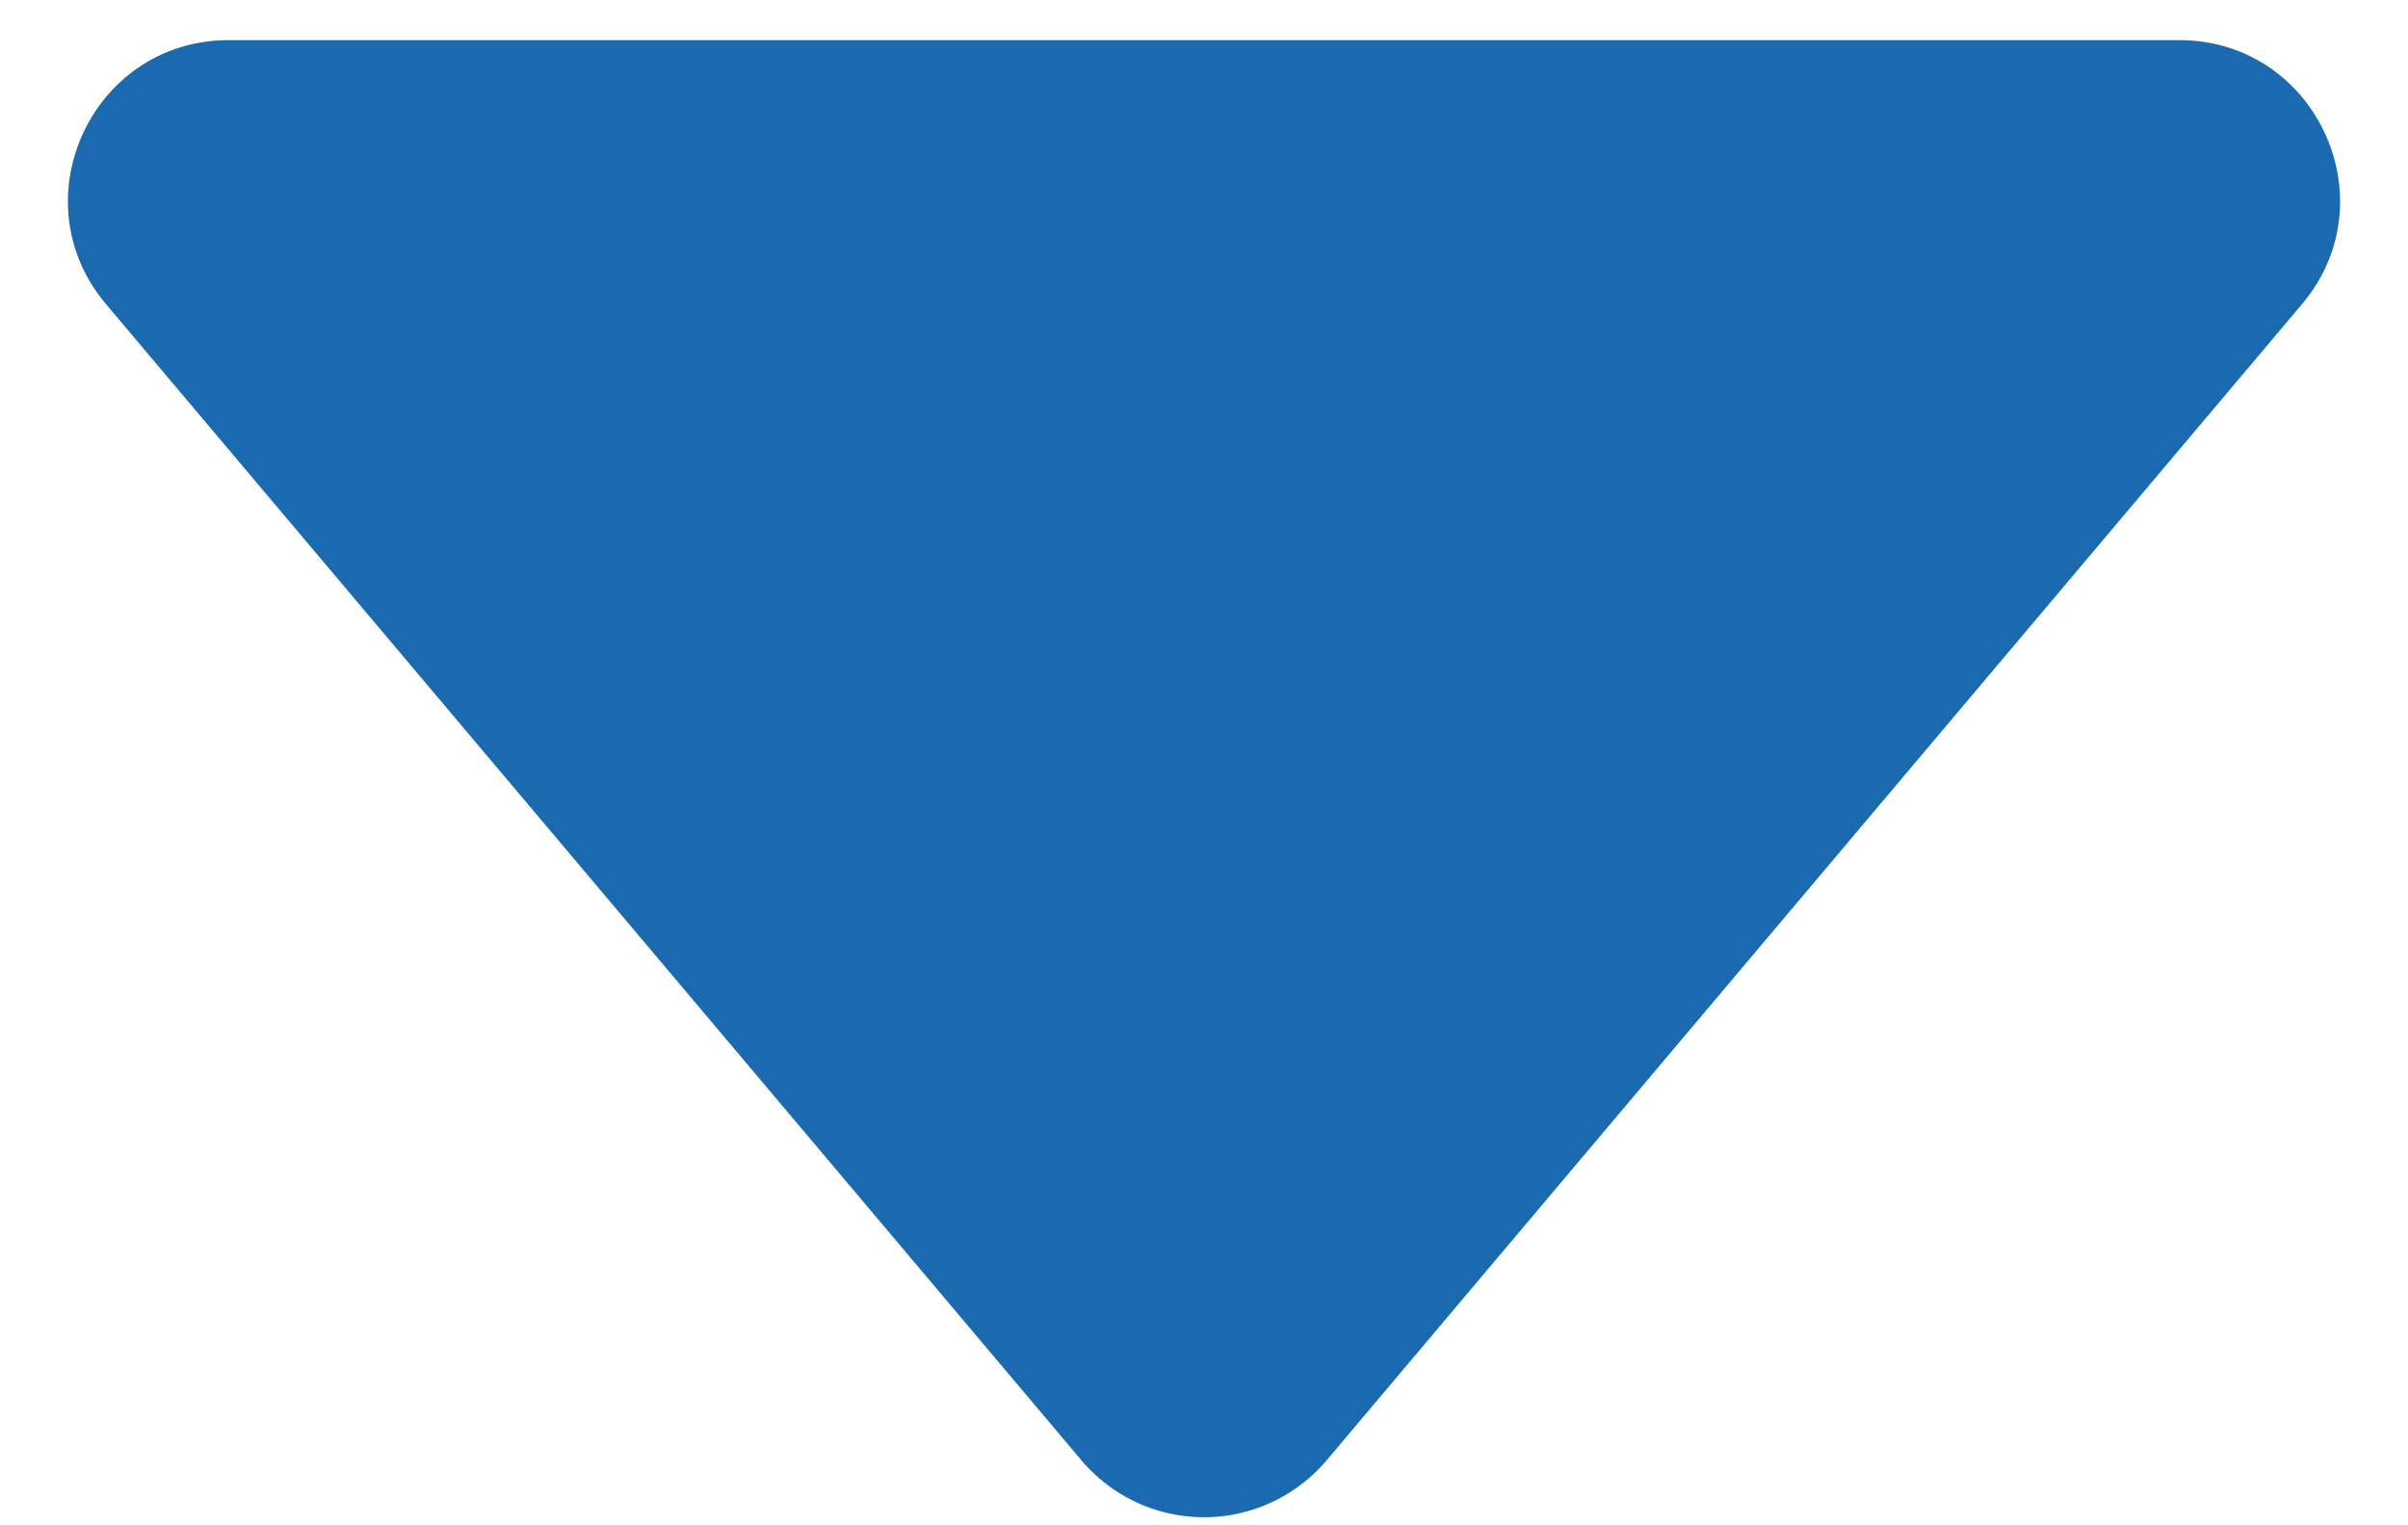
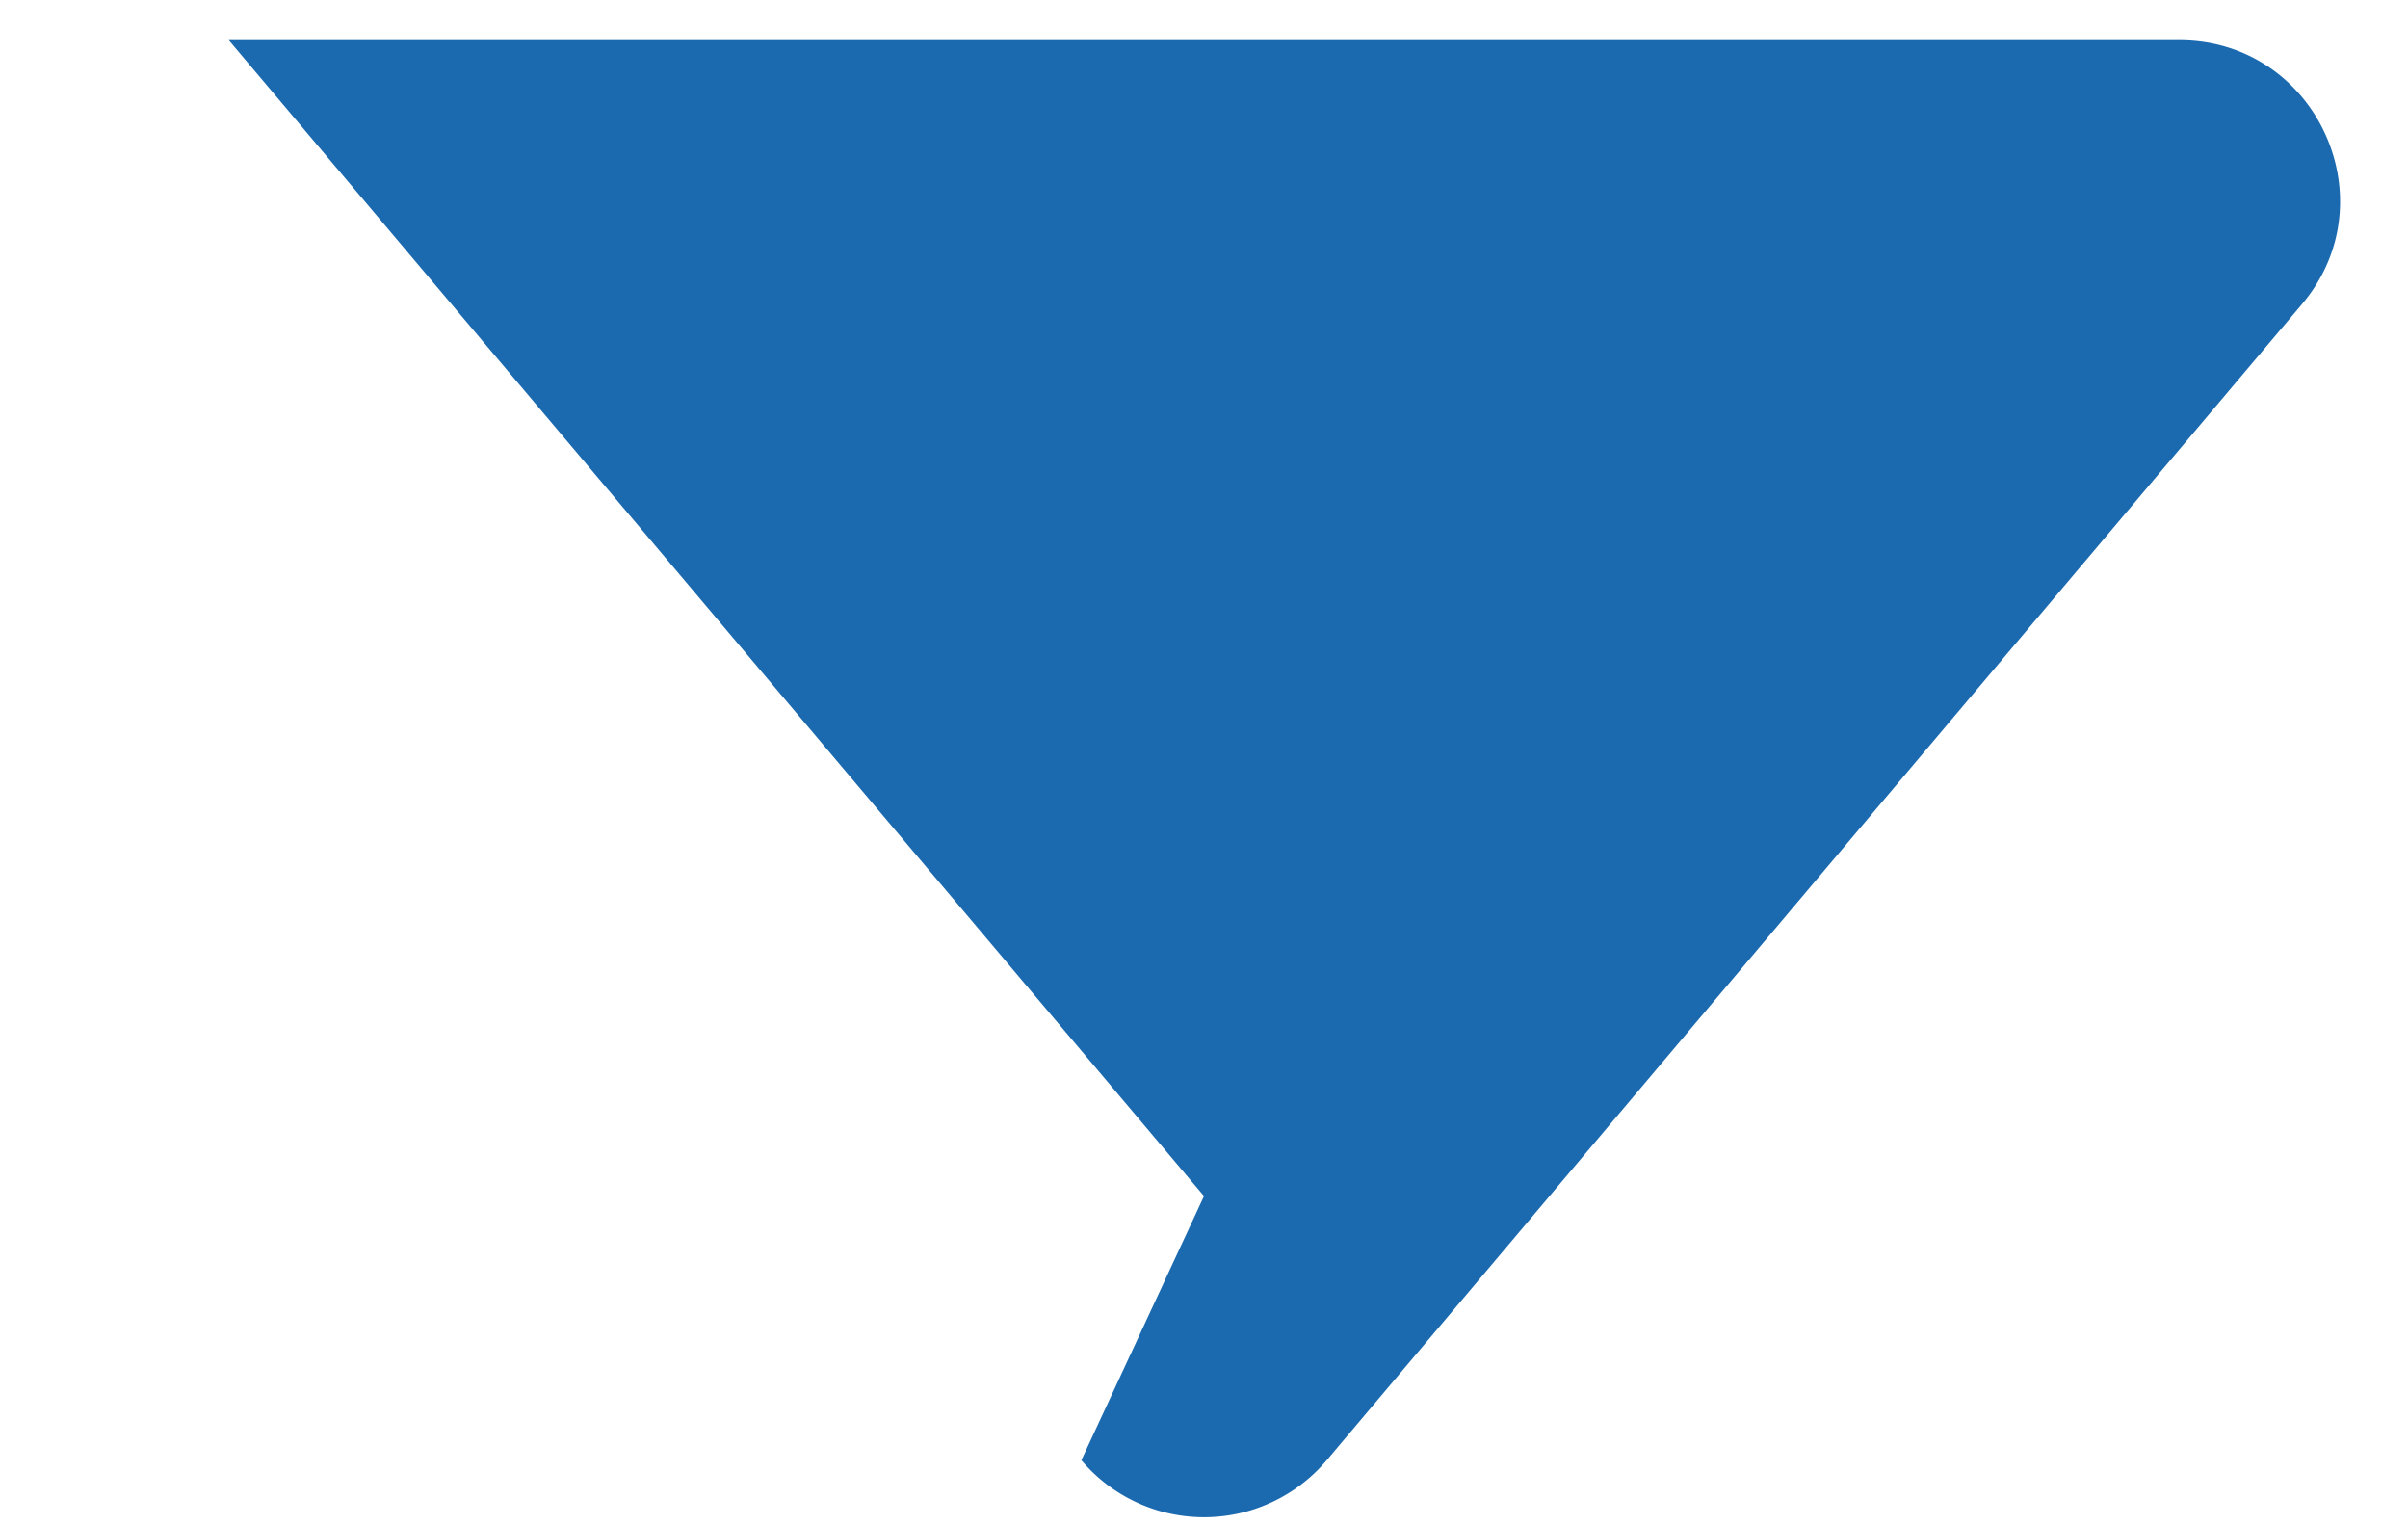
<svg xmlns="http://www.w3.org/2000/svg" width="30" height="19" fill="none">
-   <path d="M13.472 18.189a2 2 0 003.057 0l12.15-14.4C29.776 2.49 28.85.5 27.15.5H2.85C1.149.5.224 2.49 1.322 3.79l12.15 14.399z" fill="#1B6AB0" />
+   <path d="M13.472 18.189a2 2 0 003.057 0l12.15-14.4C29.776 2.49 28.85.5 27.15.5H2.85l12.15 14.399z" fill="#1B6AB0" />
</svg>